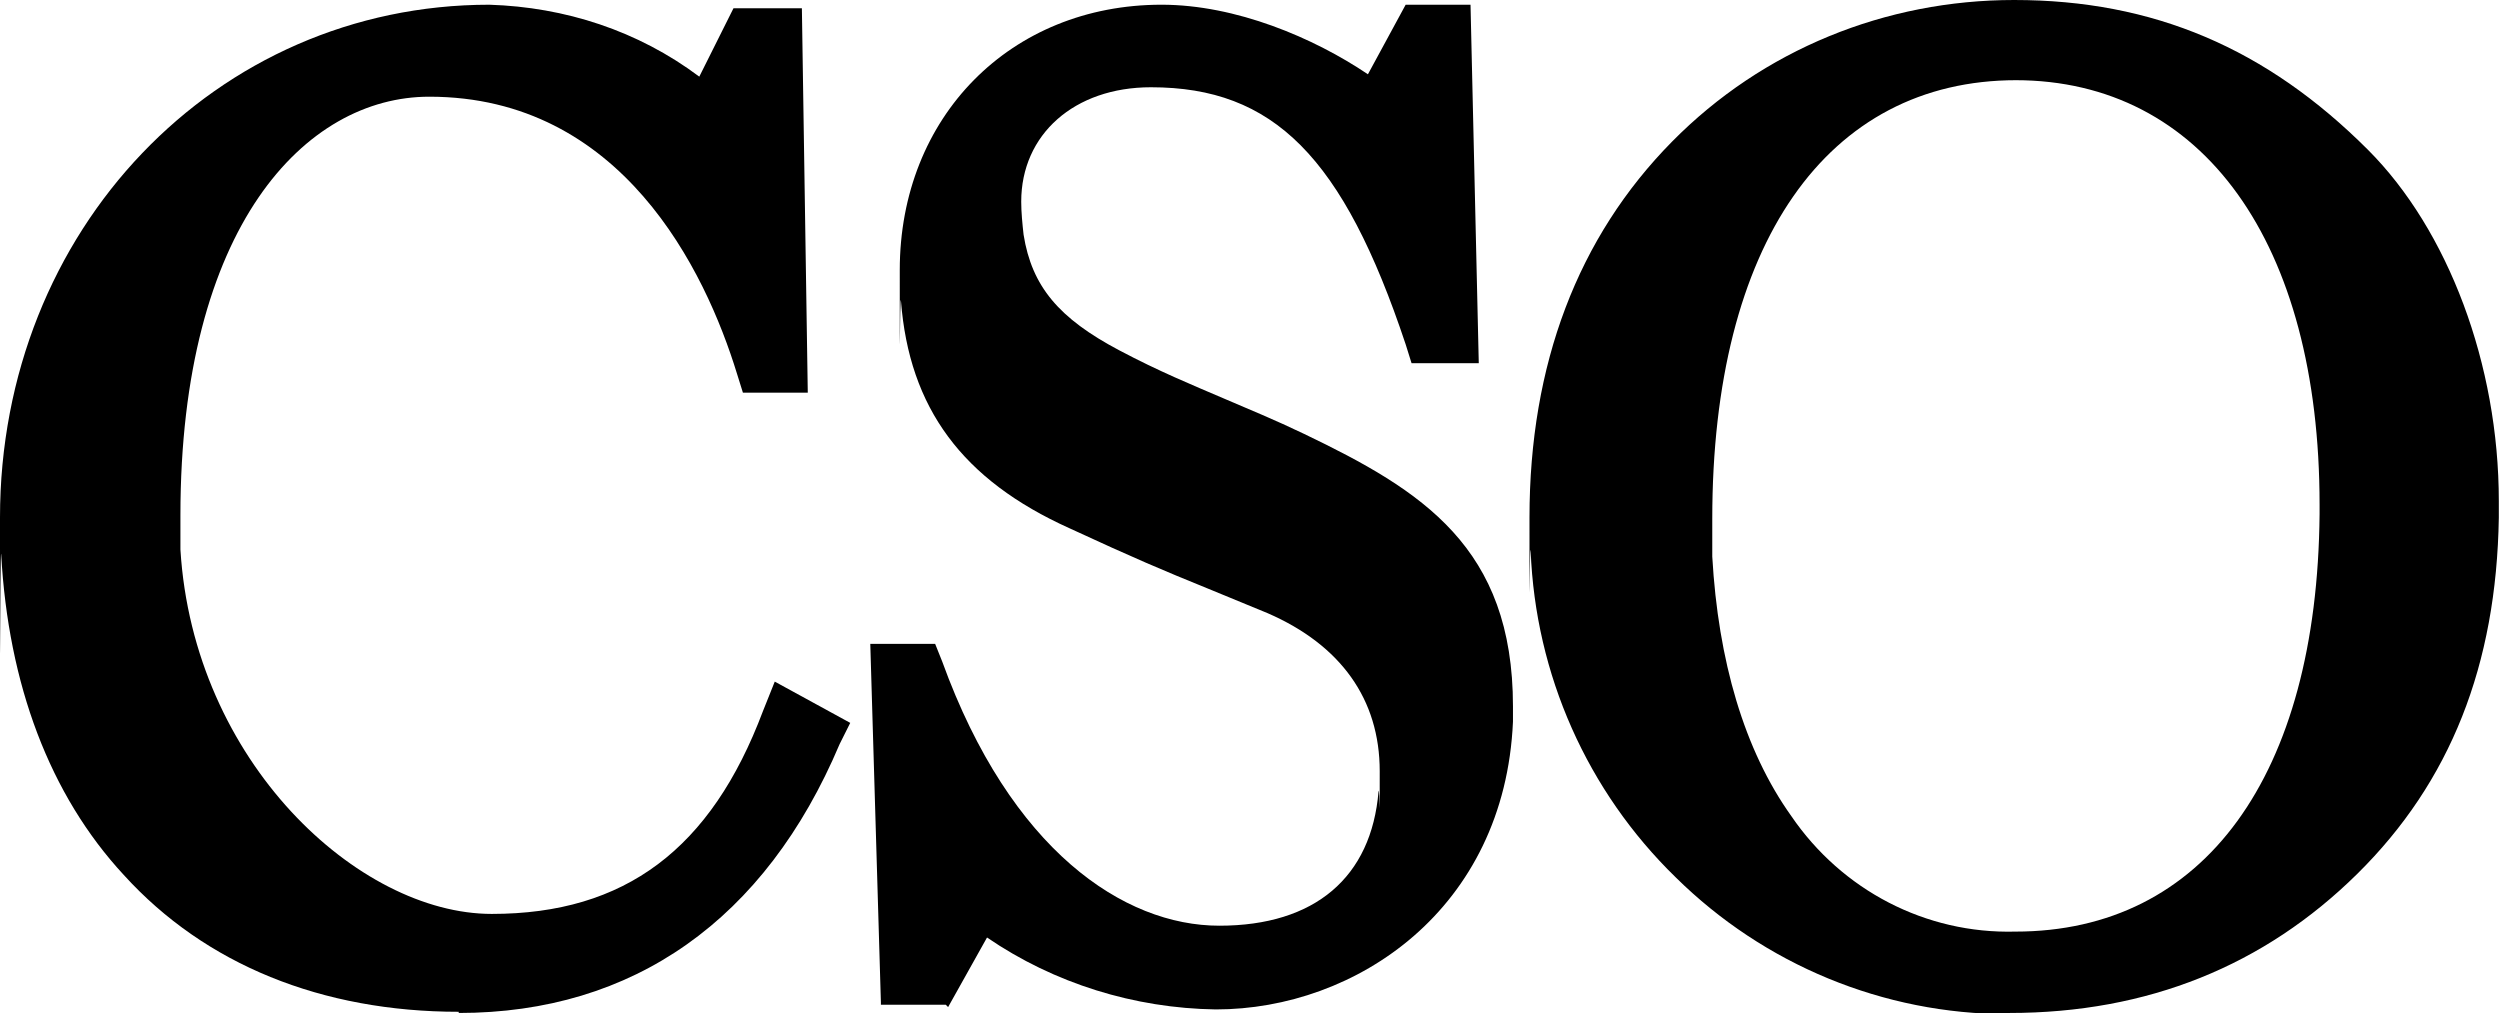
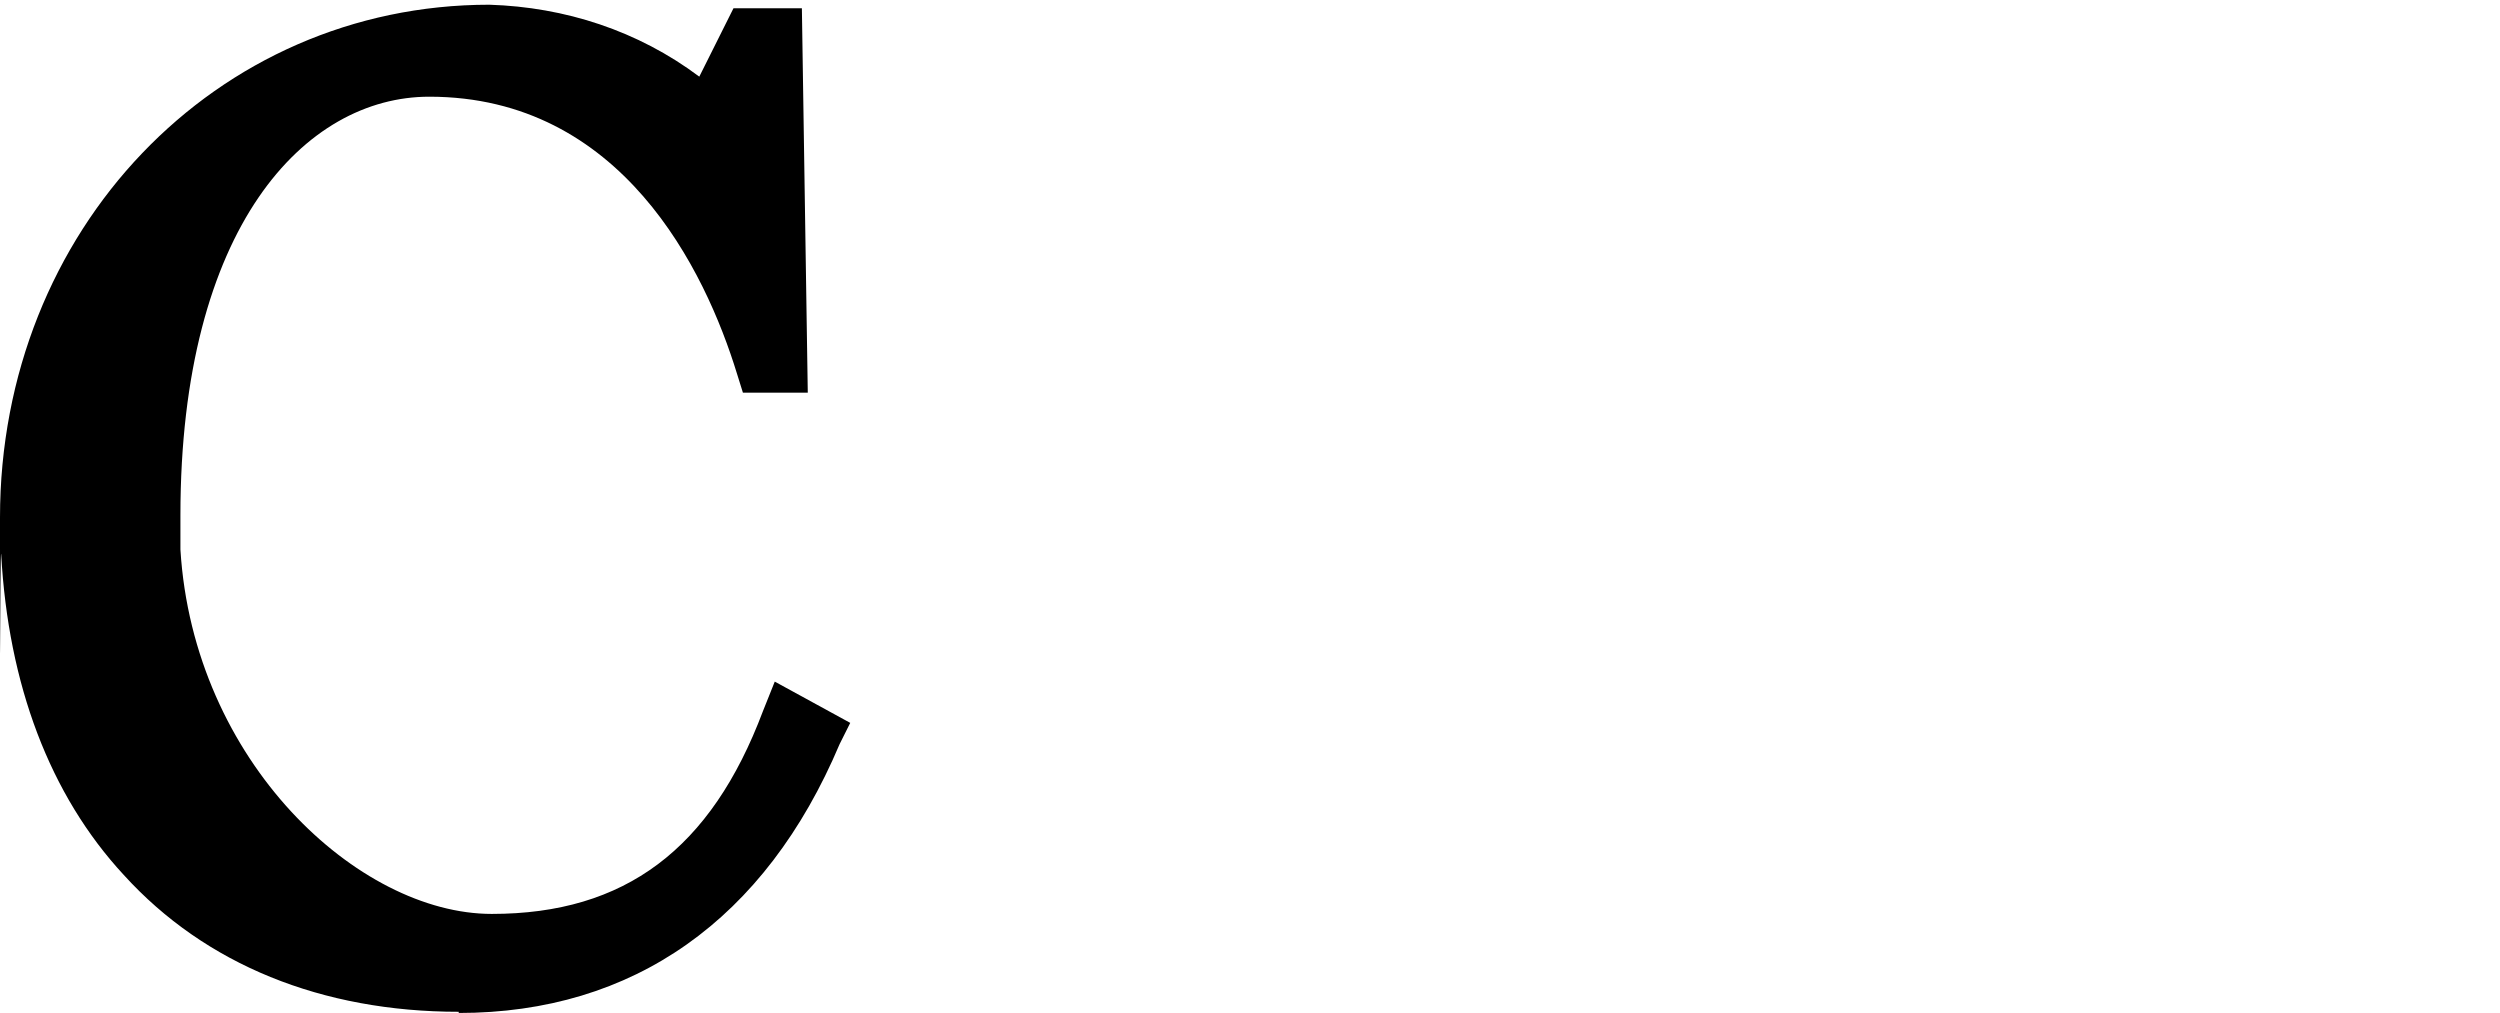
<svg xmlns="http://www.w3.org/2000/svg" id="Layer_1" data-name="Layer 1" width="212" height="85.9" version="1.1" viewBox="0 0 212 85.9">
  <defs>
    <style>
      .cls-1 {
        fill: #000;
        stroke-width: 0px;
      }
    </style>
  </defs>
  <g id="Layer_2" data-name="Layer 2">
    <g id="Layer_1-2" data-name="Layer 1-2">
      <path class="cls-1" d="M38.9,85.9c14.8,0,26-7.9,32.3-22.8l.9-1.8-6.4-3.5-1,2.5c-4.4,11.7-11.7,17.2-23,17.2s-25.3-12.9-26.4-30.9c0-1,0-1.9,0-2.9,0-24.5,10.6-35.5,21.1-35.5,16.3,0,23.4,14.7,26.1,23.5l.5,1.6h5.5c0,0-.5-32.6-.5-32.6h-5.8l-2.9,5.8C54.1,2.6,47.9.6,41.5.4,18.3.4,0,19.5,0,43.9s0,2.1.1,3.1c.6,11,4.1,20.4,10.4,27.2,6.9,7.6,16.8,11.6,28.4,11.6" />
-       <path class="cls-1" d="M80.4,85.4l3.3-5.9c5.7,3.9,12.5,6,19.4,6.1,11.9,0,24.5-8.5,25.2-24.4,0-.4,0-.9,0-1.3,0-13.5-7.7-18.3-17.7-23.1-2.5-1.2-4.7-2.1-6.8-3-2.8-1.2-5.5-2.3-8.9-4.1-5.1-2.7-7.4-5.4-8.1-9.8-.1-.9-.2-1.9-.2-2.8,0-5.7,4.5-9.7,11-9.7,10.4,0,16.3,5.9,21.6,21.8l.5,1.6h5.7l-.7-30.4h-5.5l-3.2,5.9c-4.6-3.1-11.2-5.9-17.5-5.9-12.8,0-22.2,9.5-22.2,22.5s0,1.7.1,2.6c.7,9.1,5.2,15.2,14.3,19.3,5.4,2.5,8,3.6,11.7,5.1l5.1,2.1c6.2,2.7,9.5,7.3,9.5,13.4s0,1.2-.1,1.7c-.6,7.3-5.4,11.4-13.5,11.4s-17.7-6.4-23.5-22.4l-.6-1.5h-5.5l.9,30.4v.2h5.5Z" />
-       <path class="cls-1" d="M170.9,6.8c15.9,0,25.8,13.8,25.8,36v.8c-.2,22.2-9.8,35.4-25.8,35.4-7.6.2-14.7-3.5-19-9.8-4-5.6-6.2-13.2-6.7-22,0-1.1,0-2.1,0-3.2,0-23.3,9.7-37.2,25.8-37.2M170.4,85.9c11.7,0,21.6-4,29.5-11.8s11.8-17.7,12-30.2c0-.5,0-.9,0-1.4,0-11.6-4.3-23-11.1-29.8C192.2,4.1,182.6,0,170.8,0c-10.9,0-21.3,4.2-29,12h0c-8,8.1-12.1,18.9-12.1,31.9s0,1.9.1,2.8c.4,10.5,4.8,20.4,12.3,27.7,7.5,7.4,17.6,11.6,28.2,11.6" />
    </g>
  </g>
</svg>